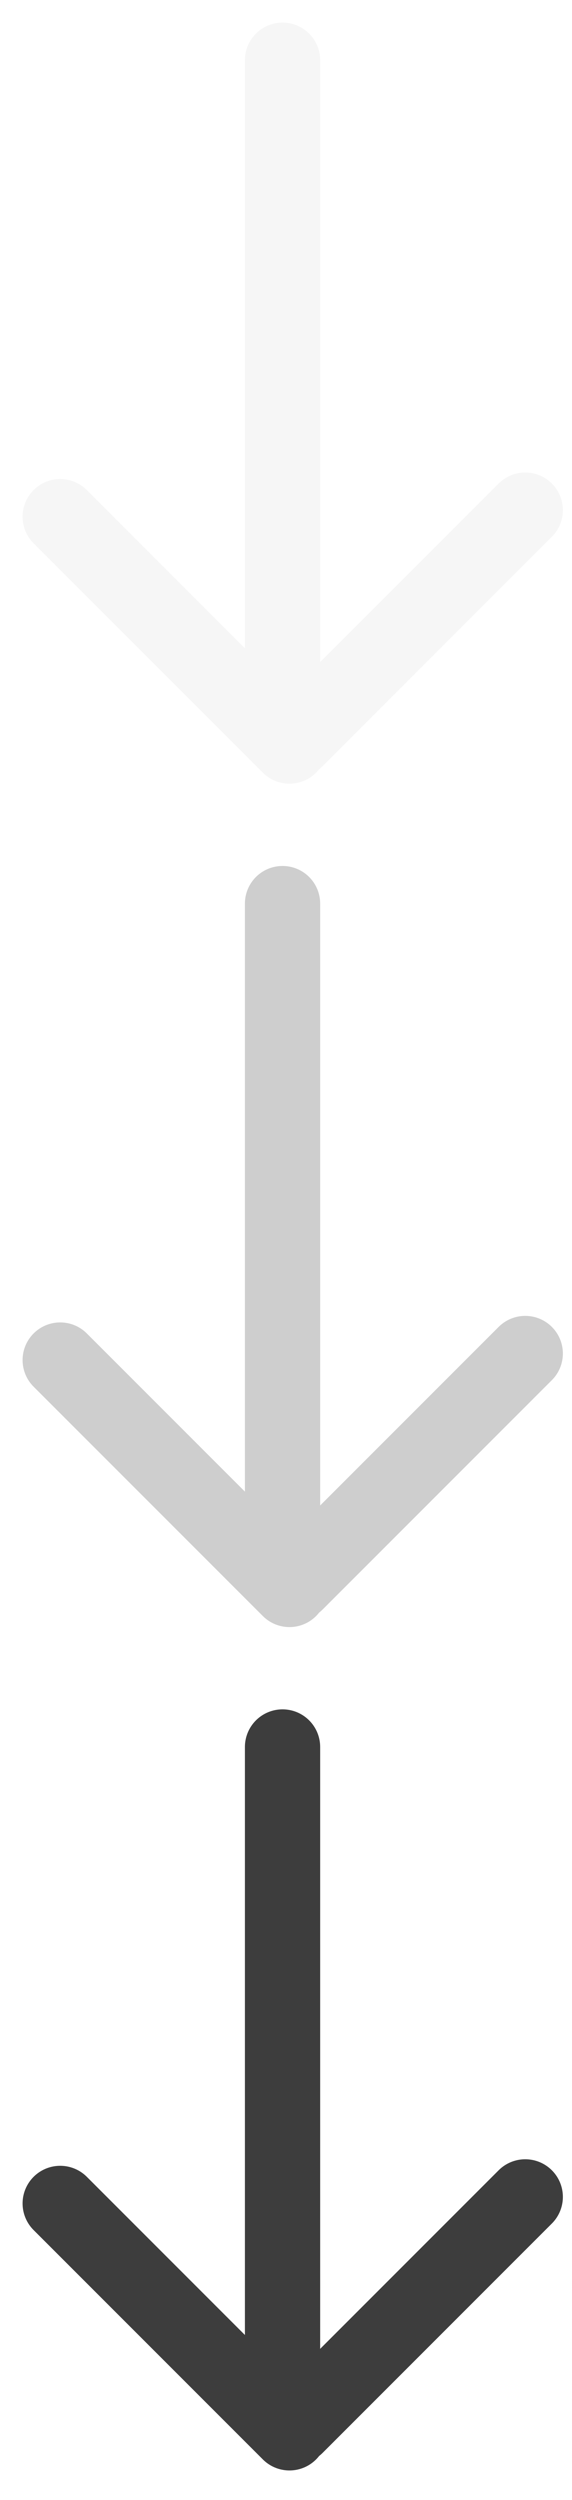
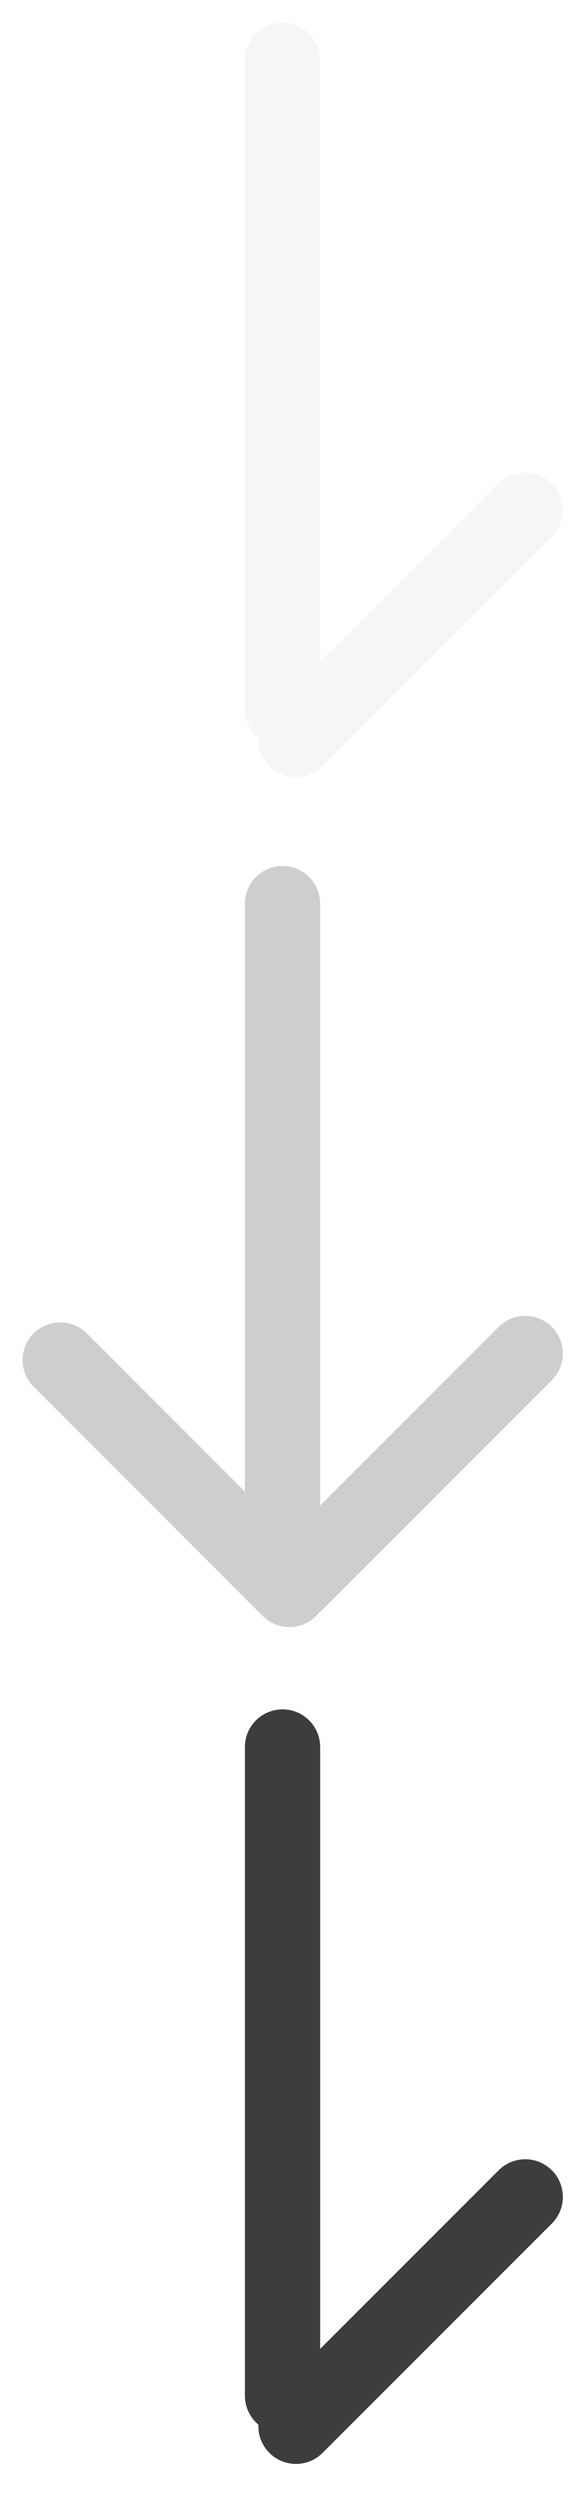
<svg xmlns="http://www.w3.org/2000/svg" width="19" height="83" viewBox="0 0 19 83" fill="none">
  <path d="M9.385 79.539L9.385 58" stroke="#3D3D3D" stroke-width="2.5" stroke-linecap="round" />
-   <path d="M9.615 80.769L2 73.154" stroke="#3D3D3D" stroke-width="2.5" stroke-linecap="round" />
  <path d="M17.447 72.937L9.832 80.552" stroke="#3D3D3D" stroke-width="2.5" stroke-linecap="round" />
  <g opacity="0.25">
    <path d="M9.385 51.539L9.385 30" stroke="#3D3D3D" stroke-width="2.5" stroke-linecap="round" />
    <path d="M9.615 52.769L2 45.154" stroke="#3D3D3D" stroke-width="2.5" stroke-linecap="round" />
    <path d="M17.447 44.937L9.832 52.552" stroke="#3D3D3D" stroke-width="2.5" stroke-linecap="round" />
  </g>
  <g opacity="0.05">
    <path d="M9.385 23.539L9.385 2" stroke="#3D3D3D" stroke-width="2.5" stroke-linecap="round" />
-     <path d="M9.615 24.769L2 17.154" stroke="#3D3D3D" stroke-width="2.5" stroke-linecap="round" />
    <path d="M17.447 16.937L9.832 24.552" stroke="#3D3D3D" stroke-width="2.5" stroke-linecap="round" />
  </g>
</svg>